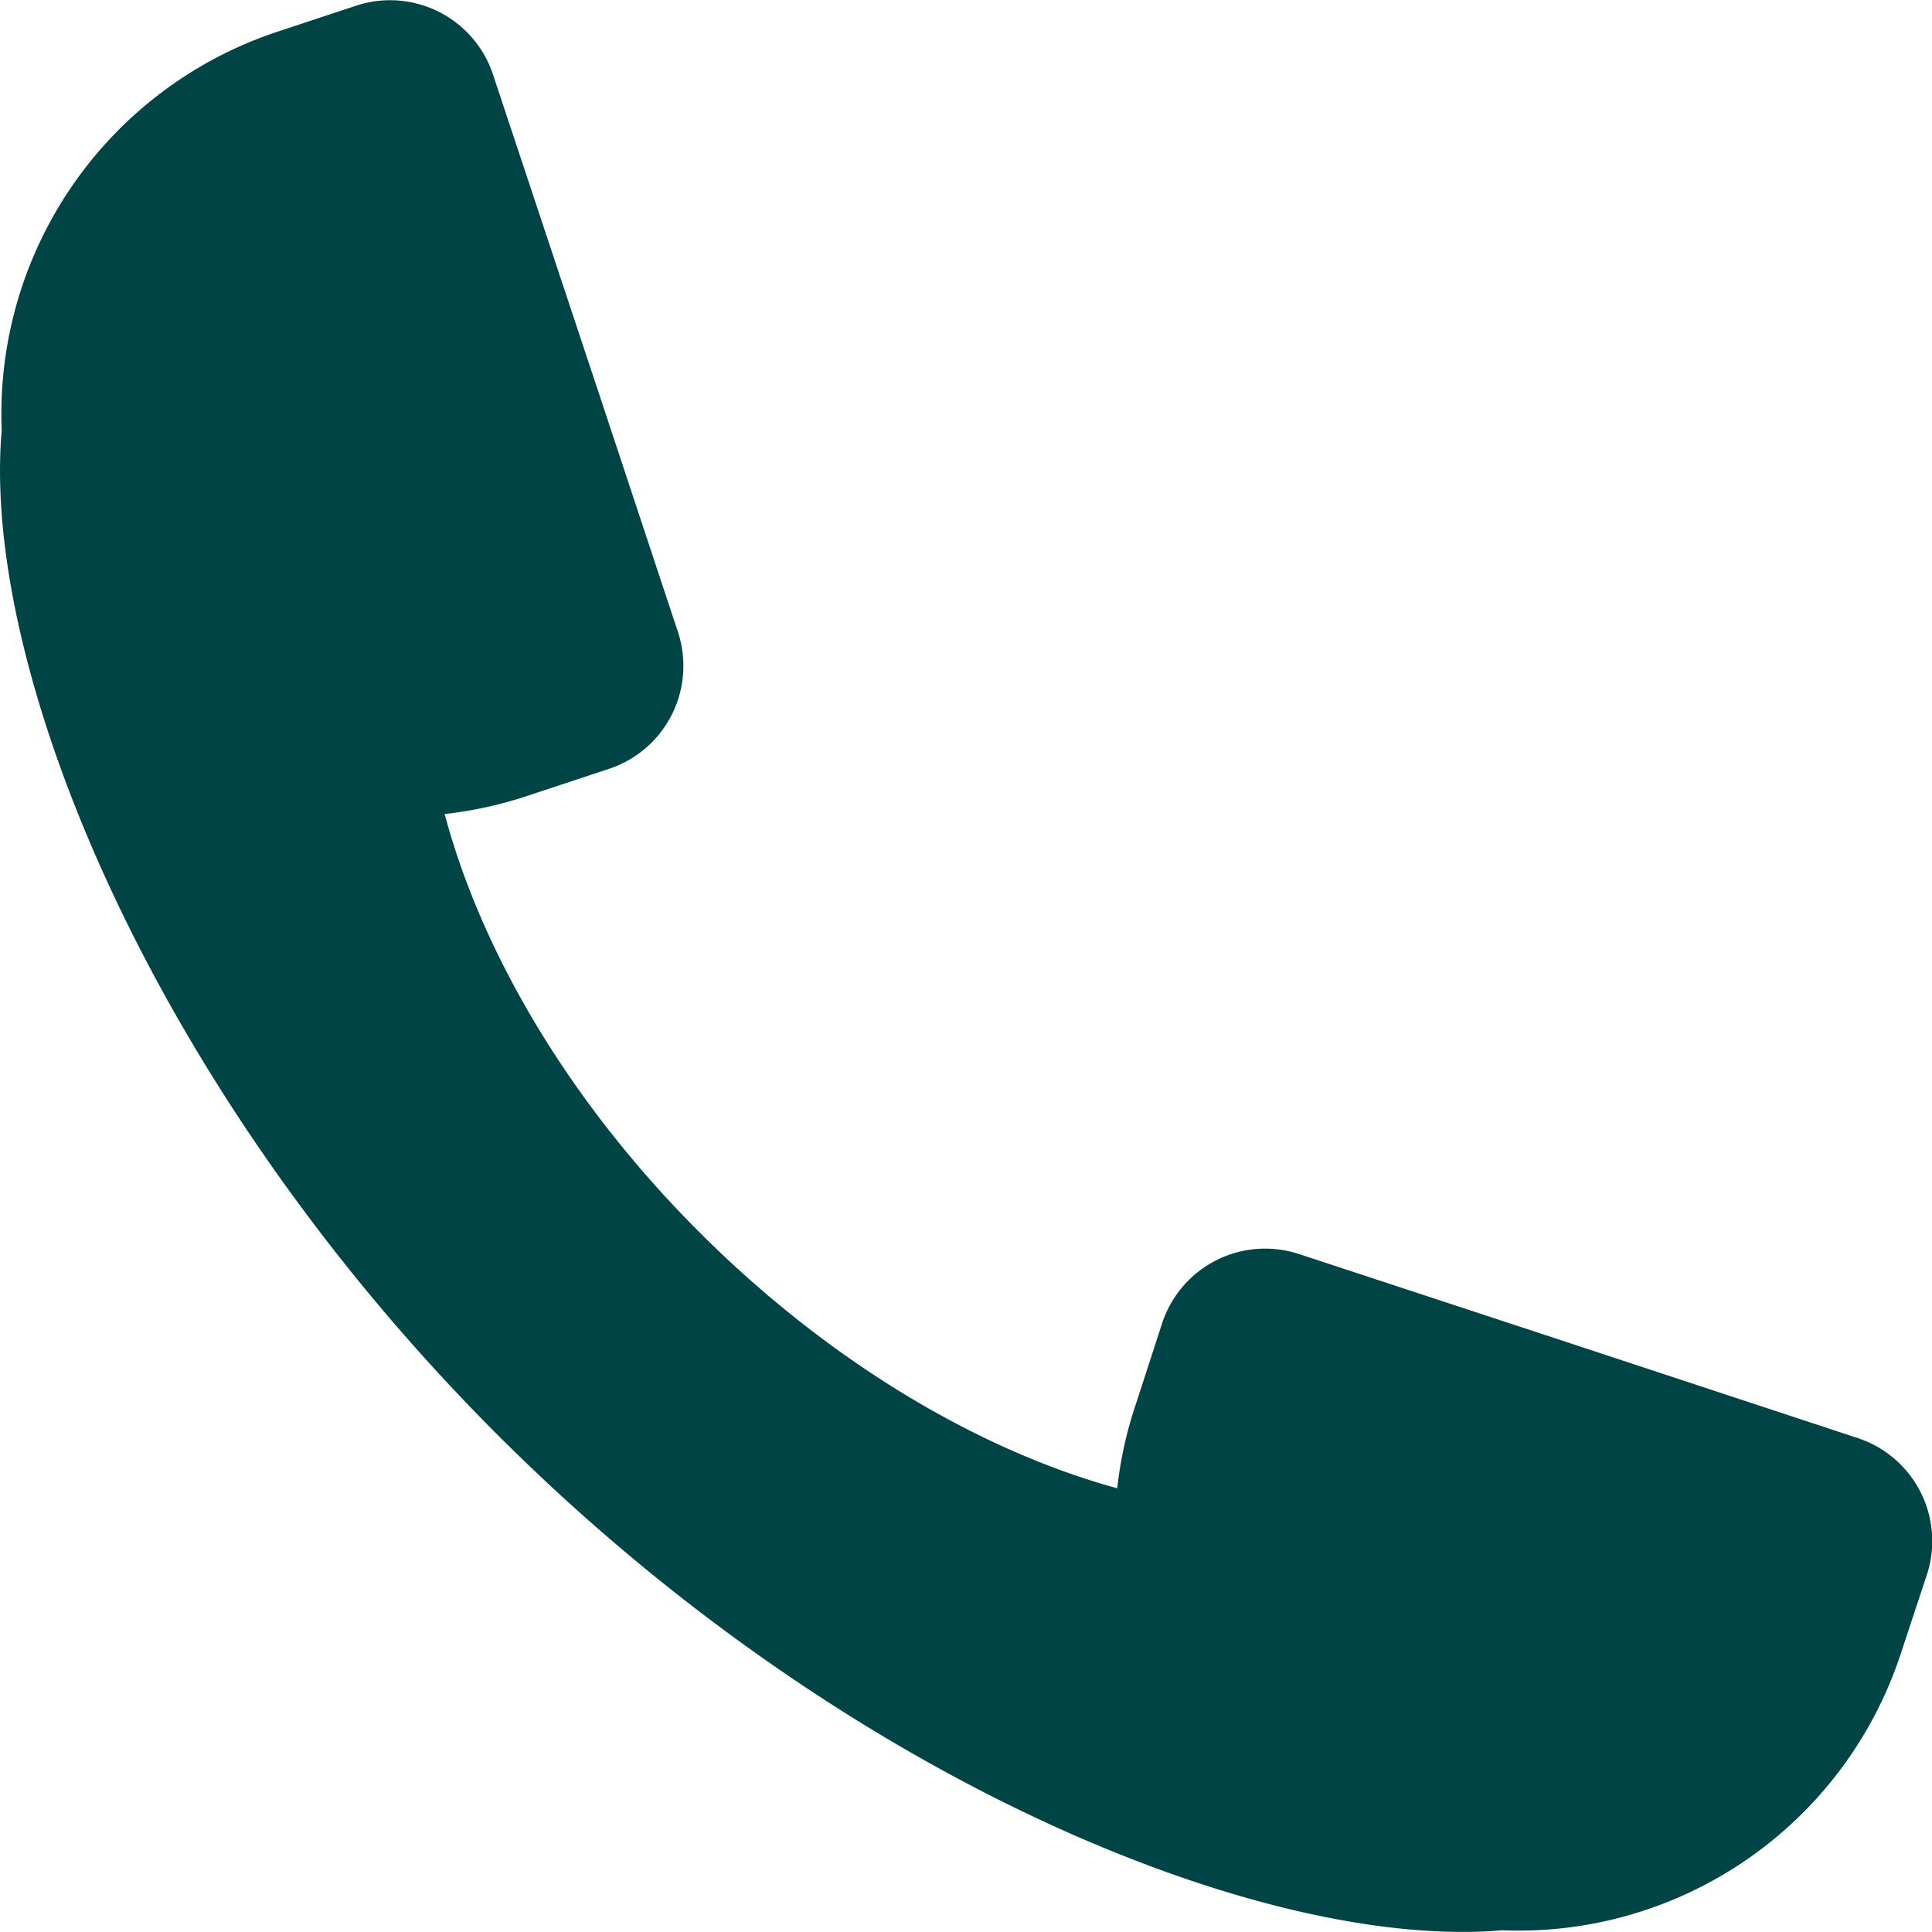
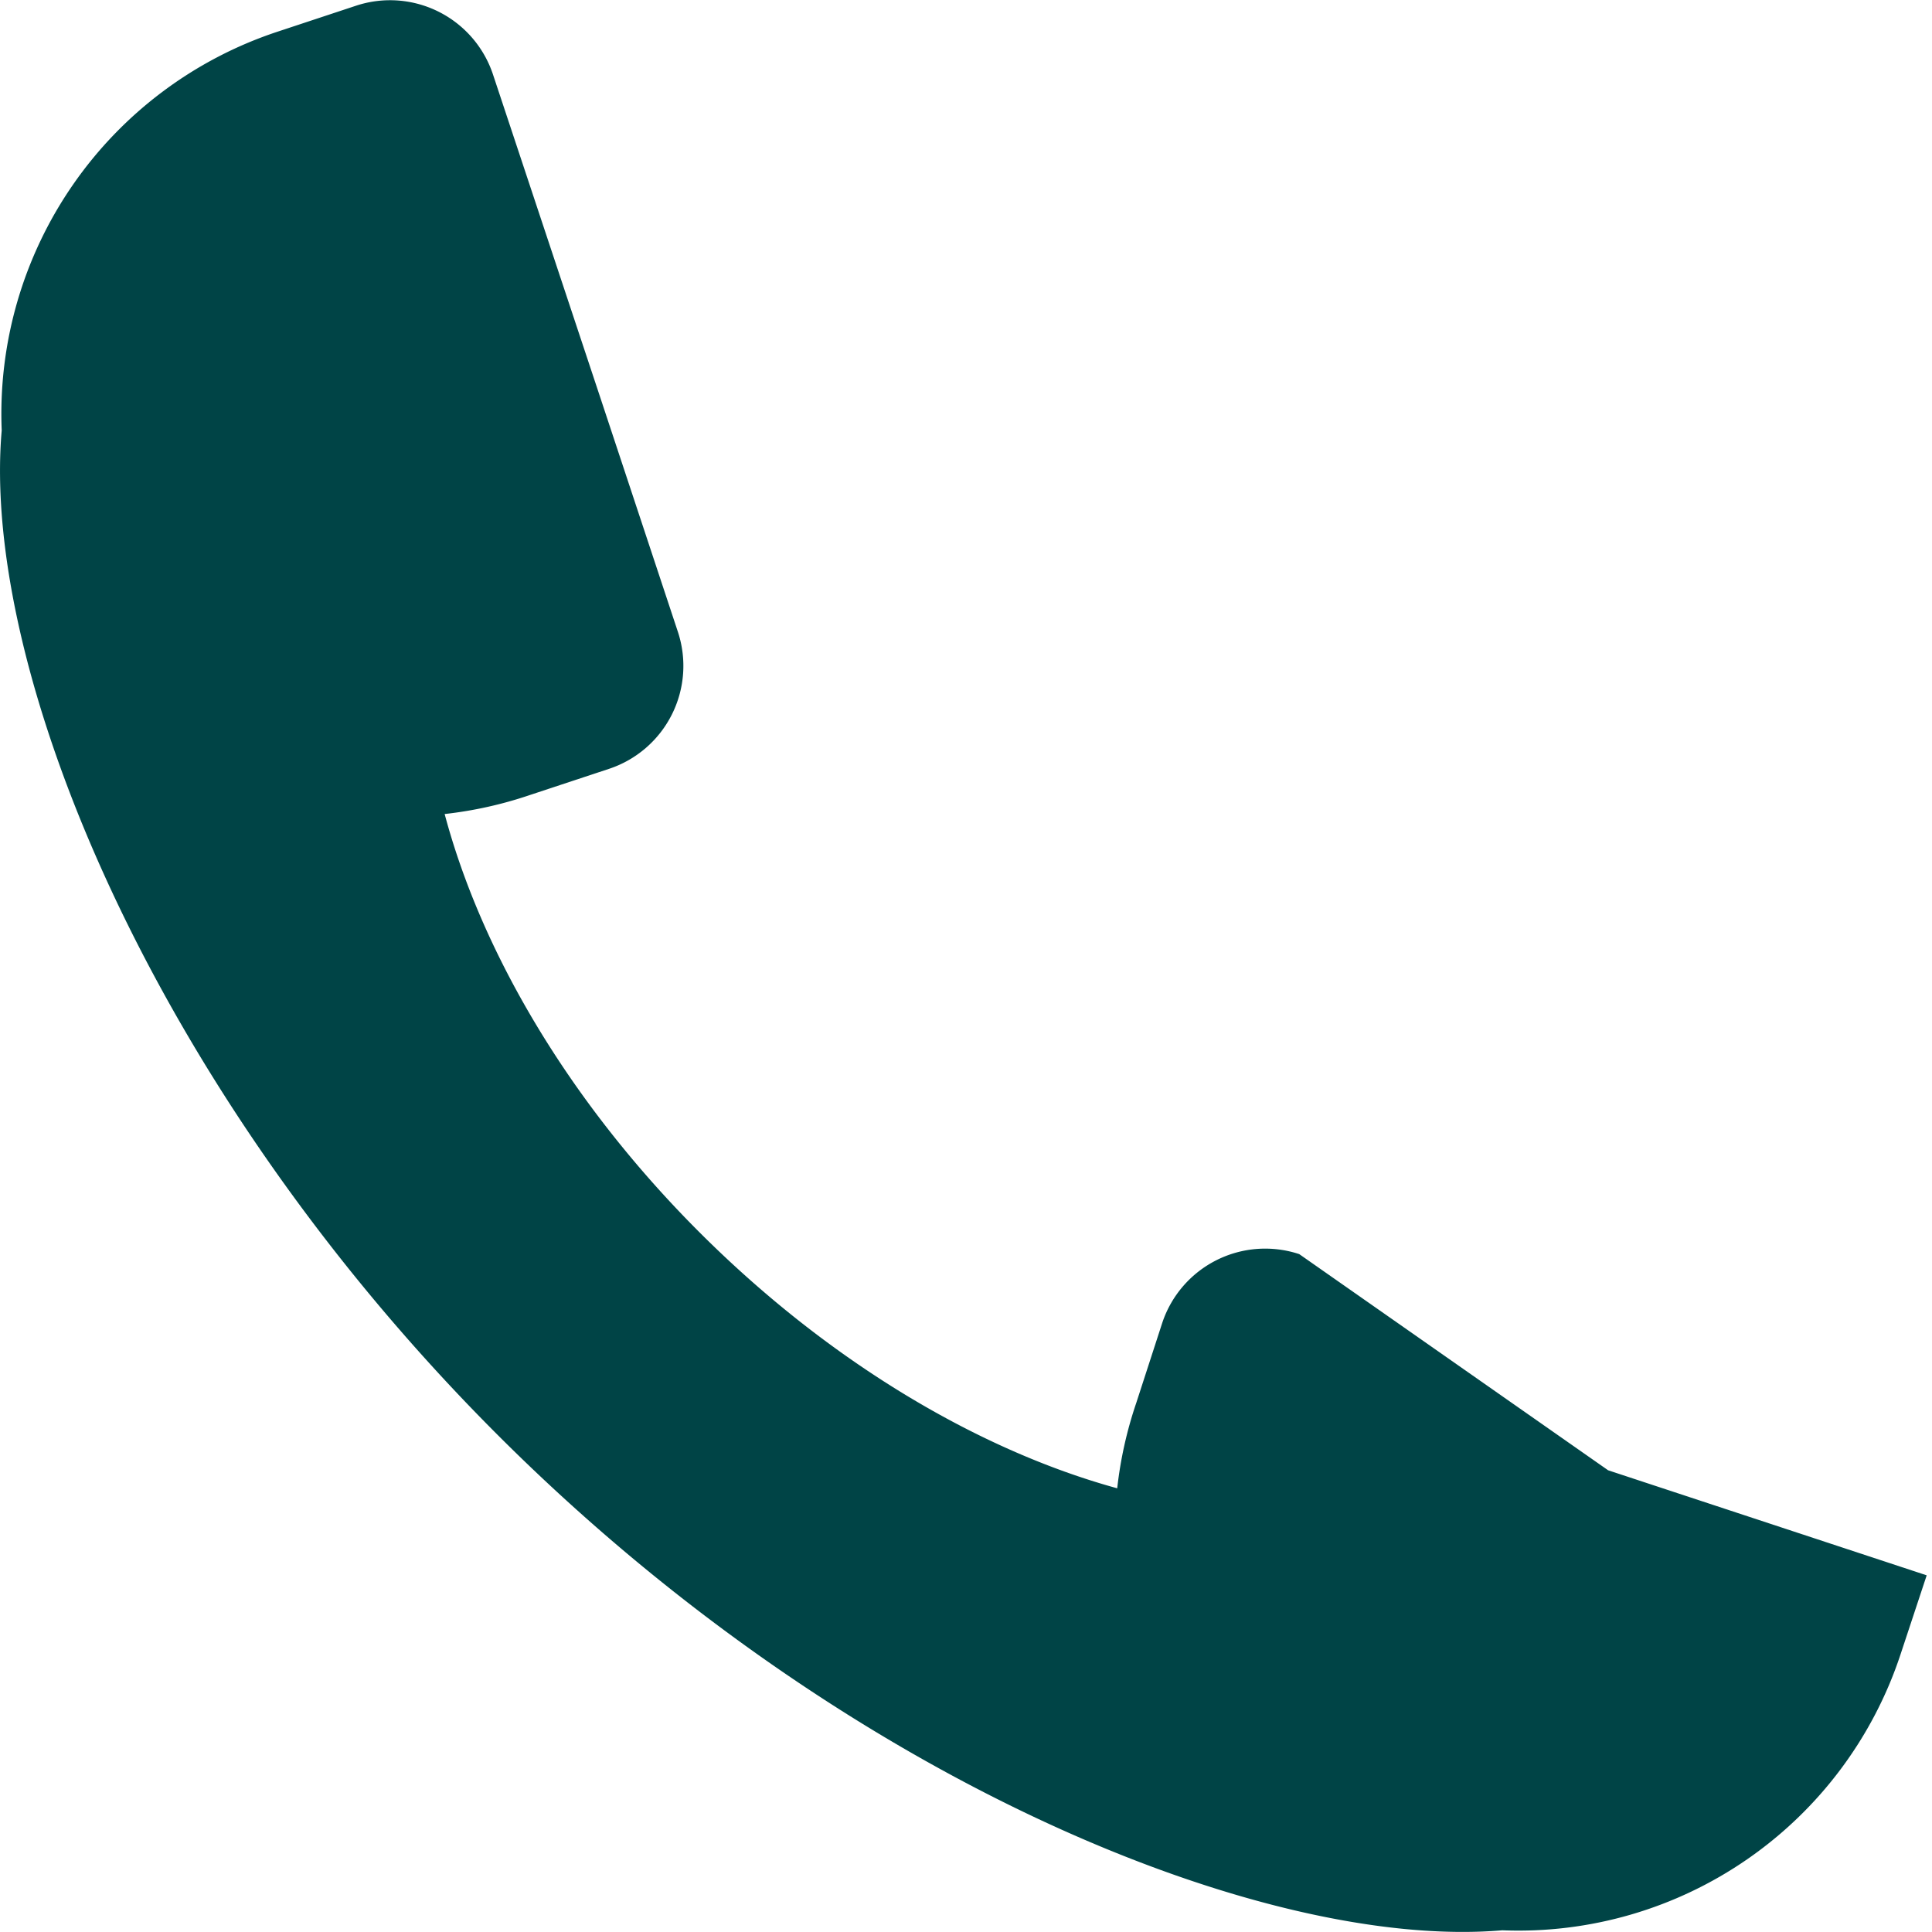
<svg xmlns="http://www.w3.org/2000/svg" viewBox="0 0 101.89 101.89">
  <defs>
    <style>.cls-1{fill:#004446;}</style>
  </defs>
  <title>Asset 1</title>
  <g id="Layer_2" data-name="Layer 2">
    <g id="Layer_1-2" data-name="Layer 1">
-       <path class="cls-1" d="M.09,22.7C-1,35.19,7.94,57.37,26.23,75.66s40.47,27.21,53,26.14a21.22,21.22,0,0,0,21-14.55l1.38-4.17A5.72,5.72,0,0,0,98,75.85l-16.8-5.54L68.52,66.14a5.72,5.72,0,0,0-7.23,3.64L59.92,74a21.21,21.21,0,0,0-1,4.49C51.68,76.5,43.79,71.88,36.9,65S25.39,50.21,23.45,42.93a21.24,21.24,0,0,0,4.49-1l4.17-1.38a5.72,5.72,0,0,0,3.64-7.23L31.58,20.73,26,3.93A5.72,5.72,0,0,0,18.81.29L14.64,1.67A21.23,21.23,0,0,0,.09,22.7Z" />
+       <path class="cls-1" d="M.09,22.7C-1,35.19,7.94,57.37,26.23,75.66s40.47,27.21,53,26.14a21.22,21.22,0,0,0,21-14.55l1.38-4.17l-16.8-5.54L68.52,66.14a5.72,5.72,0,0,0-7.23,3.64L59.92,74a21.21,21.21,0,0,0-1,4.49C51.68,76.5,43.79,71.88,36.9,65S25.39,50.21,23.45,42.93a21.24,21.24,0,0,0,4.49-1l4.17-1.38a5.72,5.72,0,0,0,3.64-7.23L31.58,20.73,26,3.93A5.72,5.72,0,0,0,18.81.29L14.64,1.67A21.23,21.23,0,0,0,.09,22.7Z" />
    </g>
  </g>
</svg>